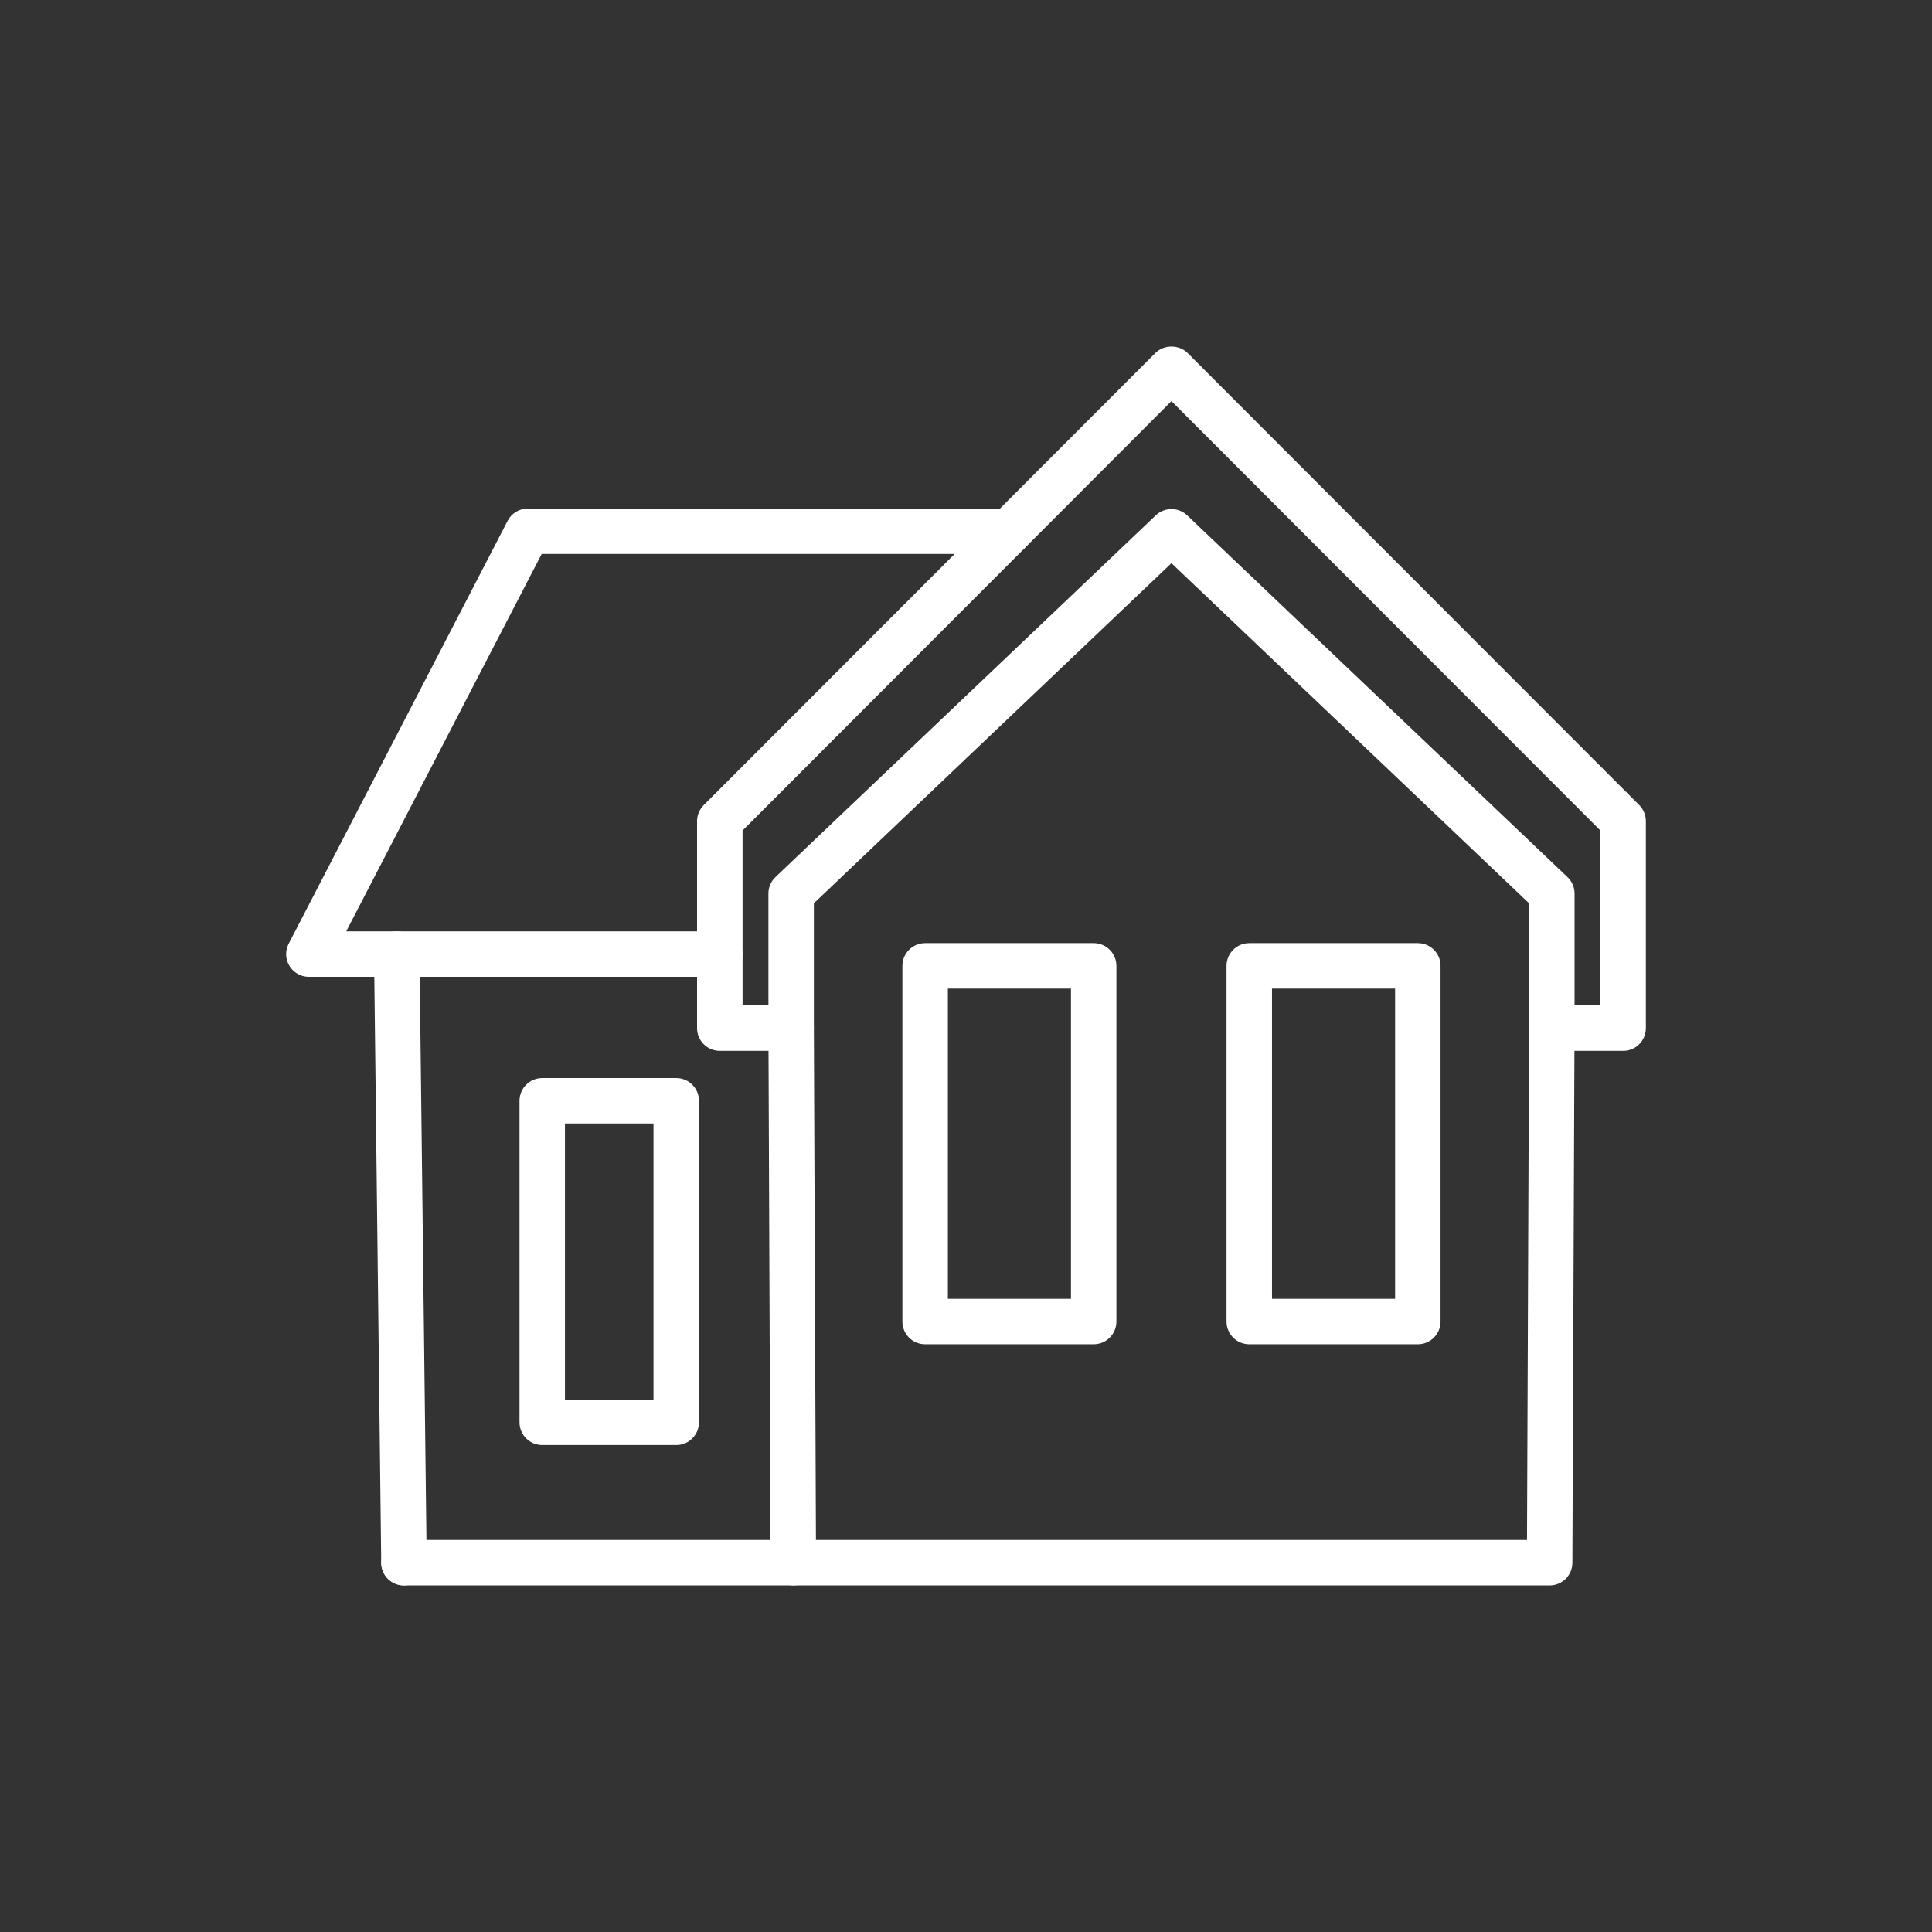
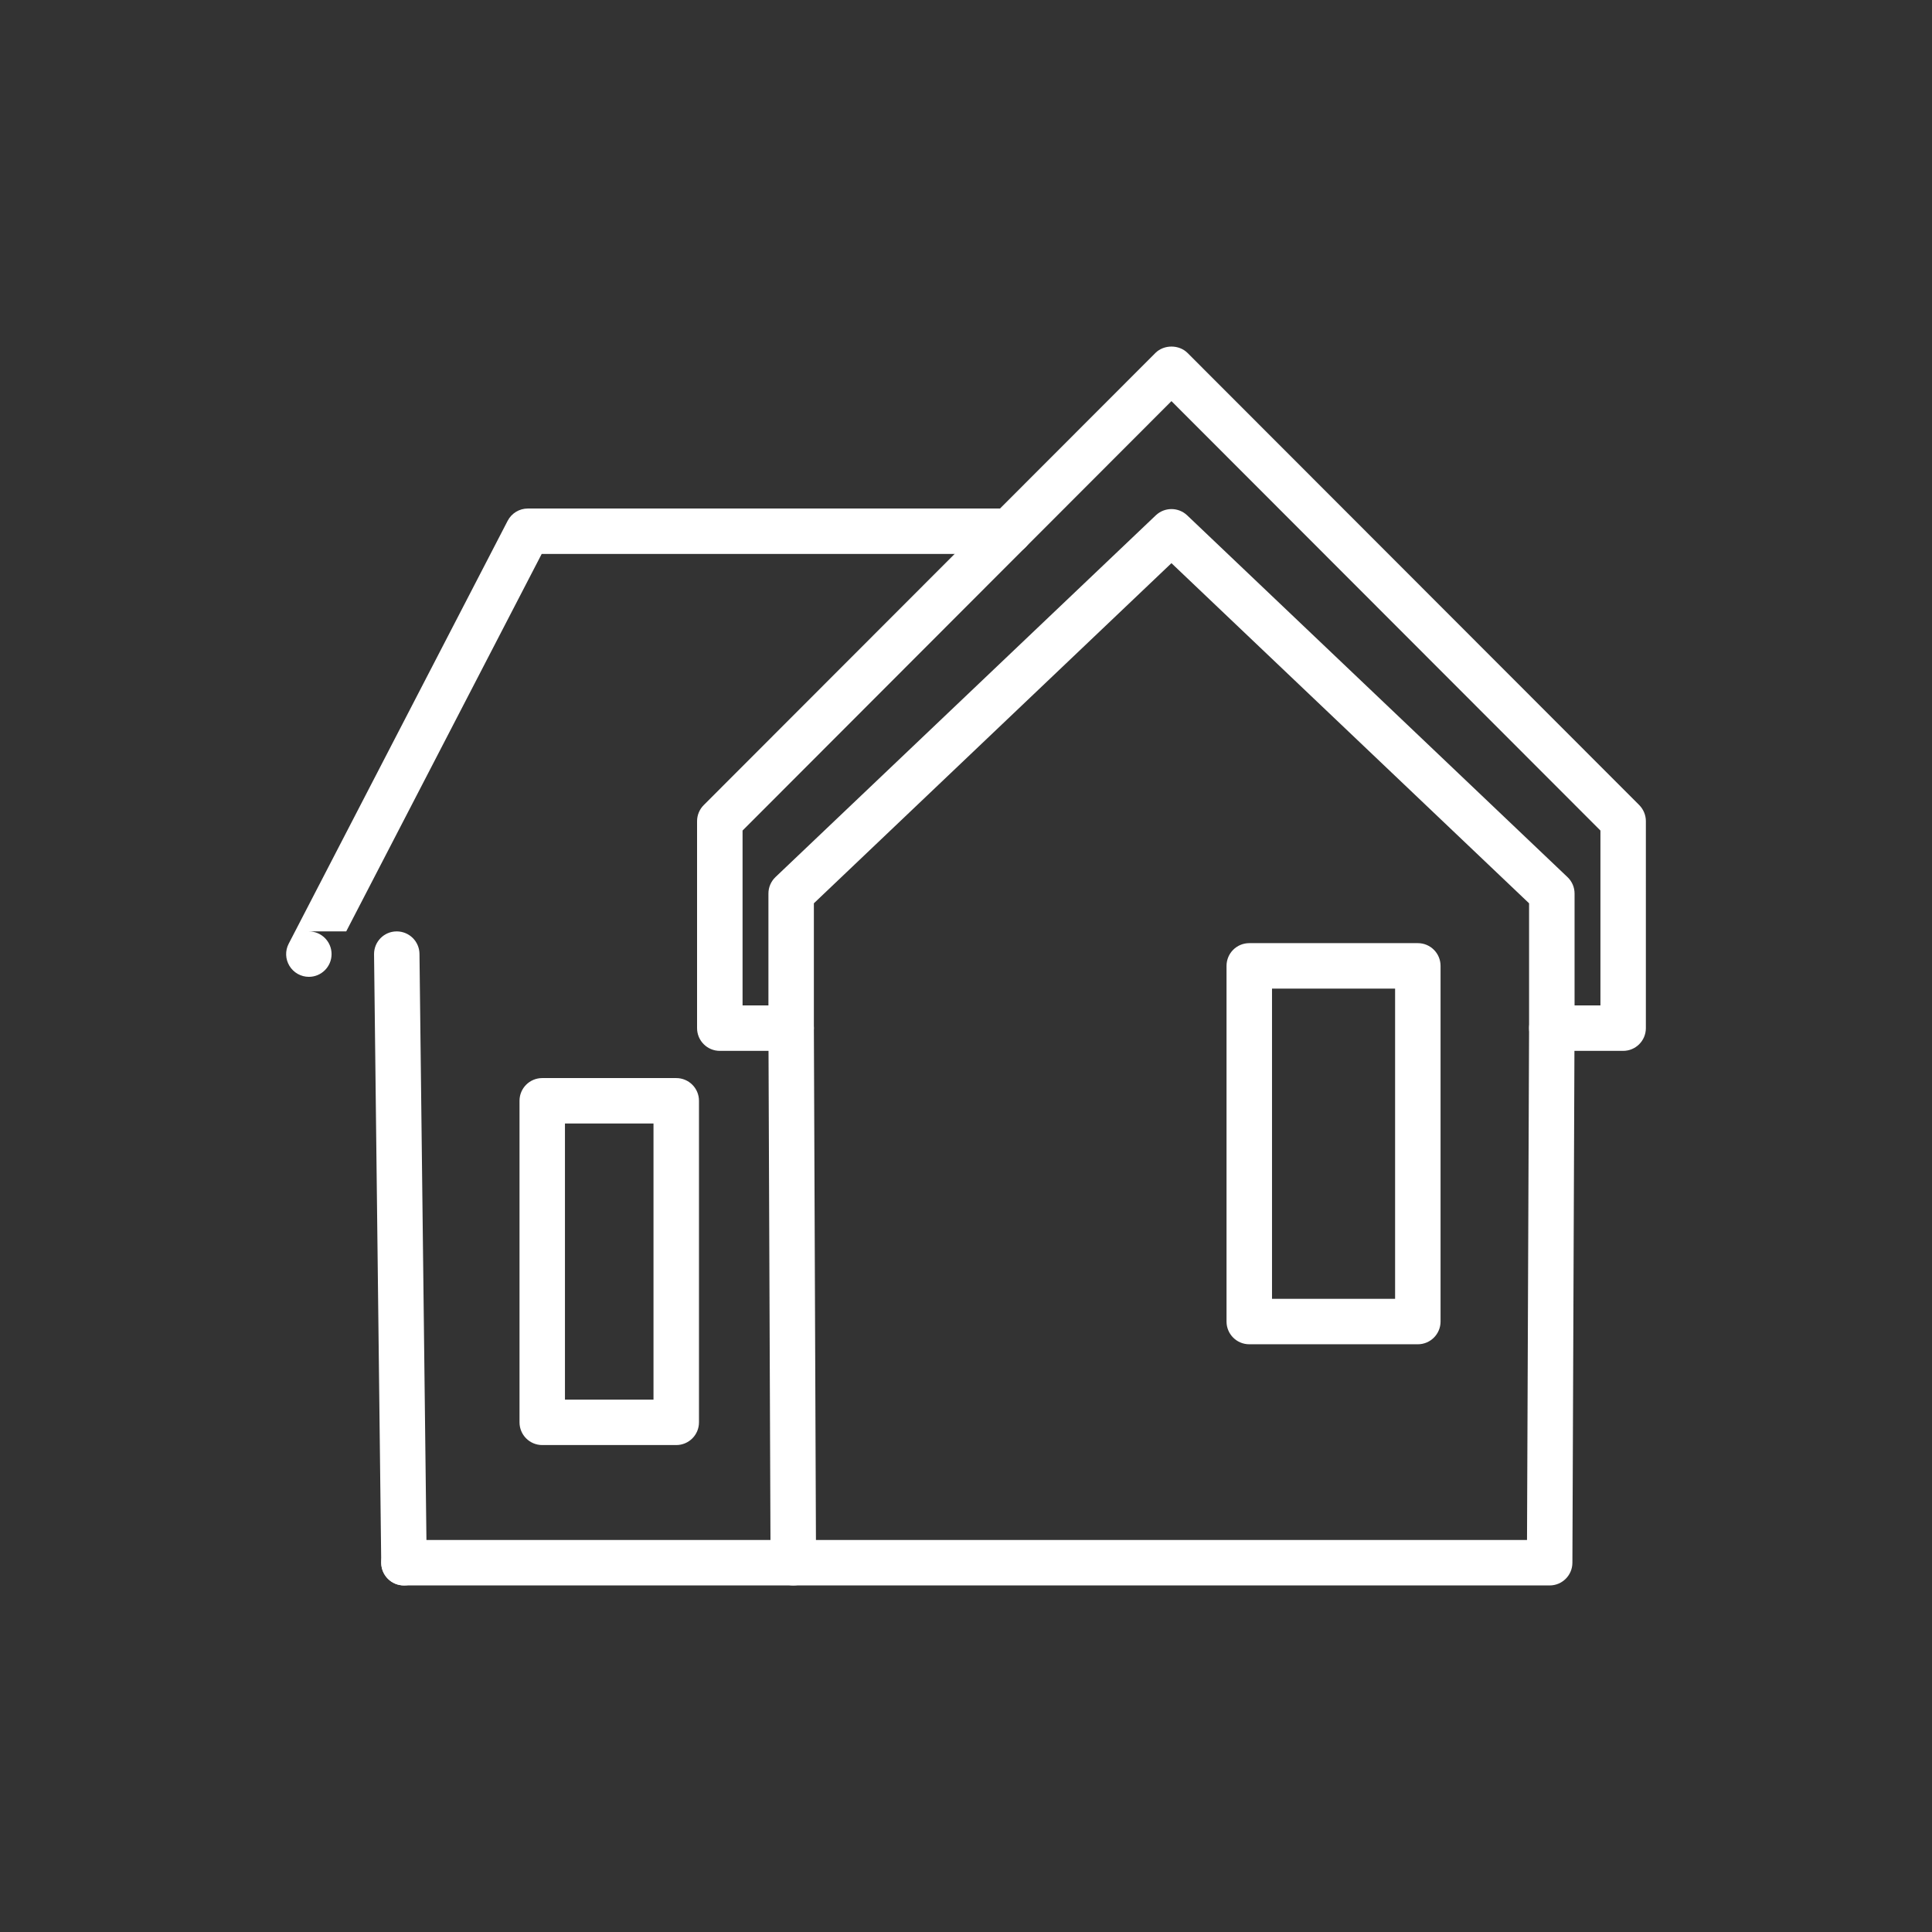
<svg xmlns="http://www.w3.org/2000/svg" id="Layer_1" x="0px" y="0px" viewBox="0 0 1000 1000" style="enable-background:new 0 0 1000 1000;" xml:space="preserve">
  <rect x="0" y="0" width="1000" height="1000" fill="#333333" stroke="none" />
  <style type="text/css">	.st0{fill:#FFFFFF;}	.st1{fill:#C5B341;}	.st2{fill:none;stroke:#FFFFFF;stroke-width:0.681;stroke-linecap:round;stroke-linejoin:round;stroke-miterlimit:10;}</style>
  <g>
    <path class="st0" d="M397.74,520.41h-13.39v-90.52l221.99-222.27l222.04,222.27v90.52h-13.39v-57.93c0-3.22-1.32-6.28-3.67-8.5  L614.47,266.73c-4.56-4.31-11.67-4.31-16.23,0L401.38,453.98c-2.32,2.22-3.64,5.29-3.64,8.5V520.41z M372.58,543.93h36.91  c6.51,0,11.77-5.26,11.77-11.77v-64.61l185.08-176.06l185.11,176.06v64.61c0,6.51,5.26,11.77,11.77,11.77h36.91  c6.51,0,11.77-5.26,11.77-11.77V425.03c0-3.12-1.25-6.11-3.44-8.33L614.67,182.69c-4.41-4.41-12.22-4.41-16.63,0L364.27,416.7  c-2.22,2.22-3.47,5.21-3.47,8.33v107.13C360.81,538.67,366.07,543.93,372.58,543.93" />
    <path class="st0" d="M410.61,820.62H802.1c6.48,0,11.75-5.24,11.77-11.72l1.1-276.68c0.02-6.51-5.21-11.8-11.7-11.82h-0.05  c-6.48,0-11.75,5.24-11.77,11.72l-1.07,264.98H422.33l-1.07-264.98c-0.02-6.48-5.29-11.72-11.77-11.72h-0.05  c-6.48,0.02-11.72,5.31-11.7,11.82l1.1,276.68C398.86,815.39,404.12,820.62,410.61,820.62" />
    <path class="st0" d="M722.1,672.28h-63.71V511.71h63.71V672.28z M646.62,695.79h87.26c6.48,0,11.75-5.26,11.75-11.77V499.94  c0-6.51-5.26-11.77-11.75-11.77h-87.26c-6.51,0-11.77,5.26-11.77,11.77v184.09C634.85,690.53,640.11,695.79,646.62,695.79" />
-     <path class="st0" d="M554.33,672.28h-63.71V511.71h63.71V672.28z M478.85,695.79h87.23c6.51,0,11.77-5.26,11.77-11.77V499.94  c0-6.51-5.26-11.77-11.77-11.77h-87.23c-6.51,0-11.77,5.26-11.77,11.77v184.09C467.08,690.53,472.34,695.79,478.85,695.79" />
-     <path class="st0" d="M159.87,505.61h212.71c6.48,0,11.75-5.26,11.75-11.77c0-6.48-5.26-11.75-11.75-11.75H179.2l101.17-195.36  h242.09c6.51,0,11.77-5.26,11.77-11.77c0-6.48-5.26-11.75-11.77-11.75H273.21c-4.39,0-8.43,2.44-10.45,6.36L149.43,488.46  c-1.9,3.62-1.75,7.98,0.4,11.5C151.97,503.47,155.78,505.61,159.87,505.61" />
+     <path class="st0" d="M159.87,505.61c6.48,0,11.75-5.26,11.75-11.77c0-6.48-5.26-11.75-11.75-11.75H179.2l101.17-195.36  h242.09c6.51,0,11.77-5.26,11.77-11.77c0-6.48-5.26-11.75-11.77-11.75H273.21c-4.39,0-8.43,2.44-10.45,6.36L149.43,488.46  c-1.9,3.62-1.75,7.98,0.4,11.5C151.97,503.47,155.78,505.61,159.87,505.61" />
    <path class="st0" d="M209.09,820.62h0.15c6.43-0.07,11.62-5.34,11.62-11.75v-0.15l-3.74-315.01c-0.07-6.46-5.34-11.62-11.77-11.62  h-0.12c-6.46,0.05-11.62,5.31-11.62,11.72v0.17L197.32,809C197.42,815.46,202.66,820.62,209.09,820.62" />
    <path class="st0" d="M209.09,820.62h201.52c6.51,0,11.77-5.26,11.77-11.77c0-6.48-5.26-11.75-11.77-11.75H209.09  c-6.51,0-11.77,5.26-11.77,11.75C197.32,815.36,202.58,820.62,209.09,820.62" />
    <path class="st0" d="M338.25,724.45h-45.83V581.53h45.83V724.45z M280.67,747.96h69.35c6.51,0,11.77-5.26,11.77-11.77V569.76  c0-6.48-5.26-11.75-11.77-11.75h-69.35c-6.51,0-11.77,5.26-11.77,11.75v166.43C268.9,742.7,274.16,747.96,280.67,747.96" />
  </g>
</svg>